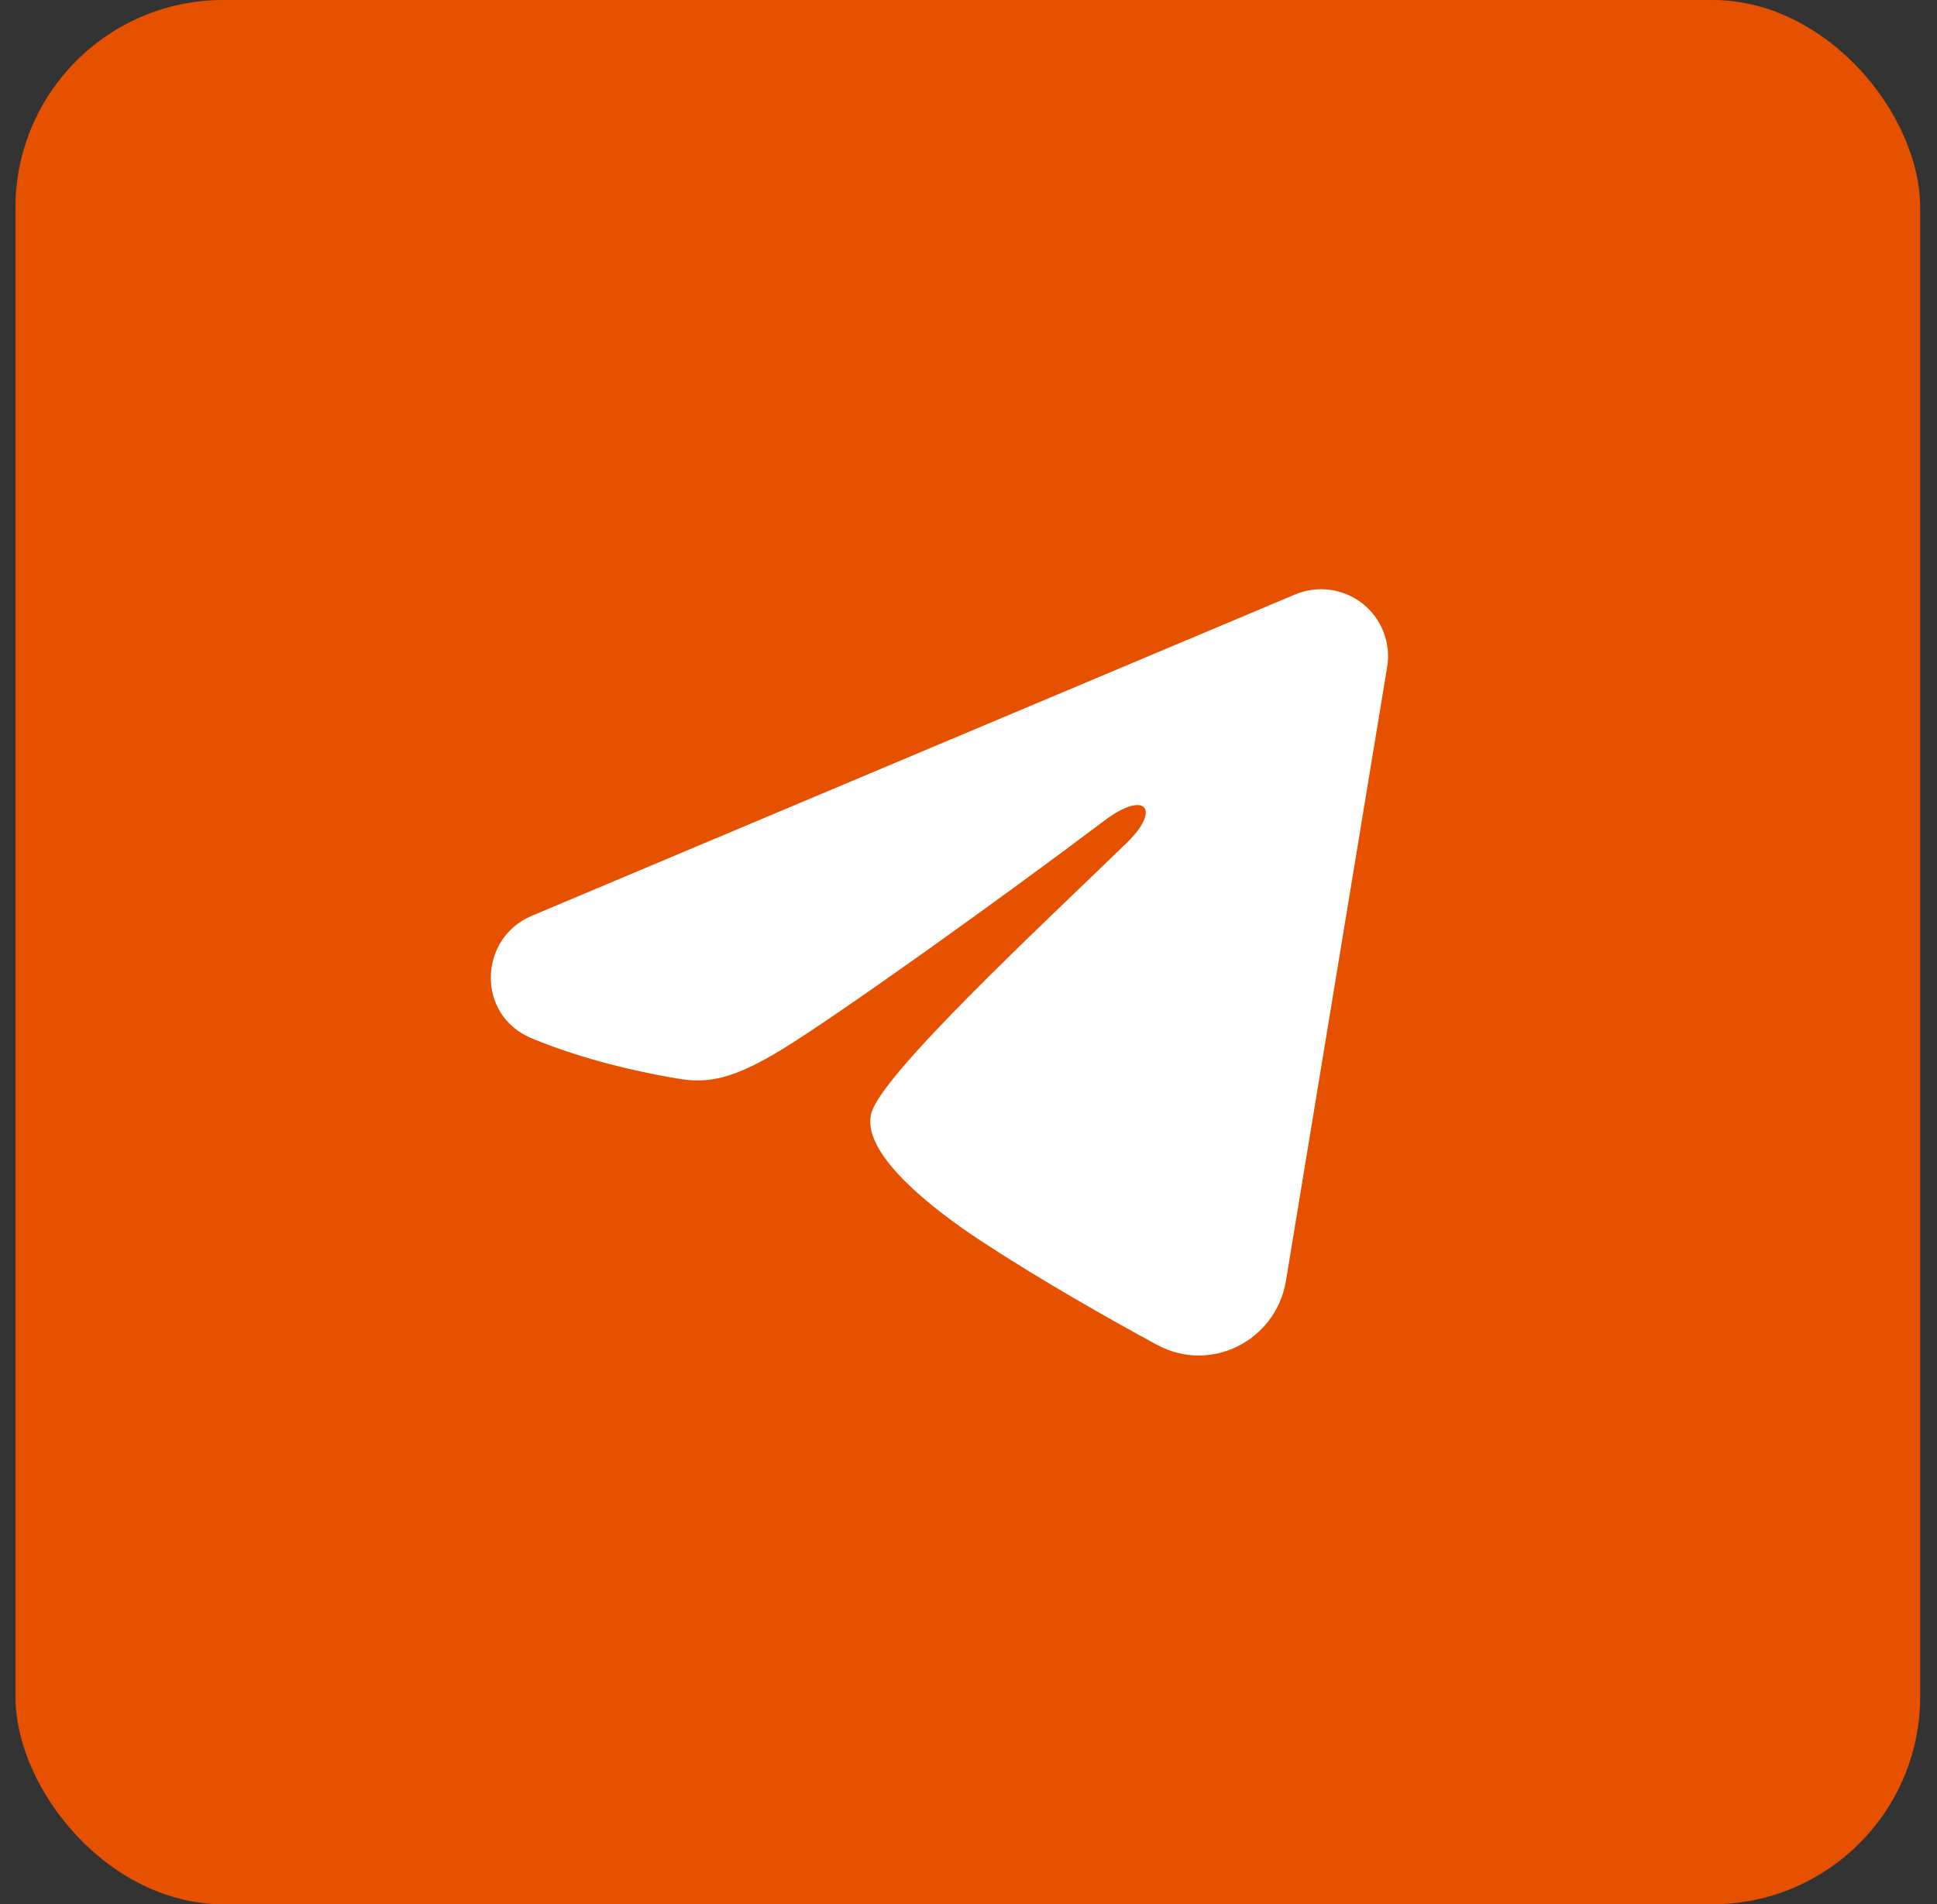
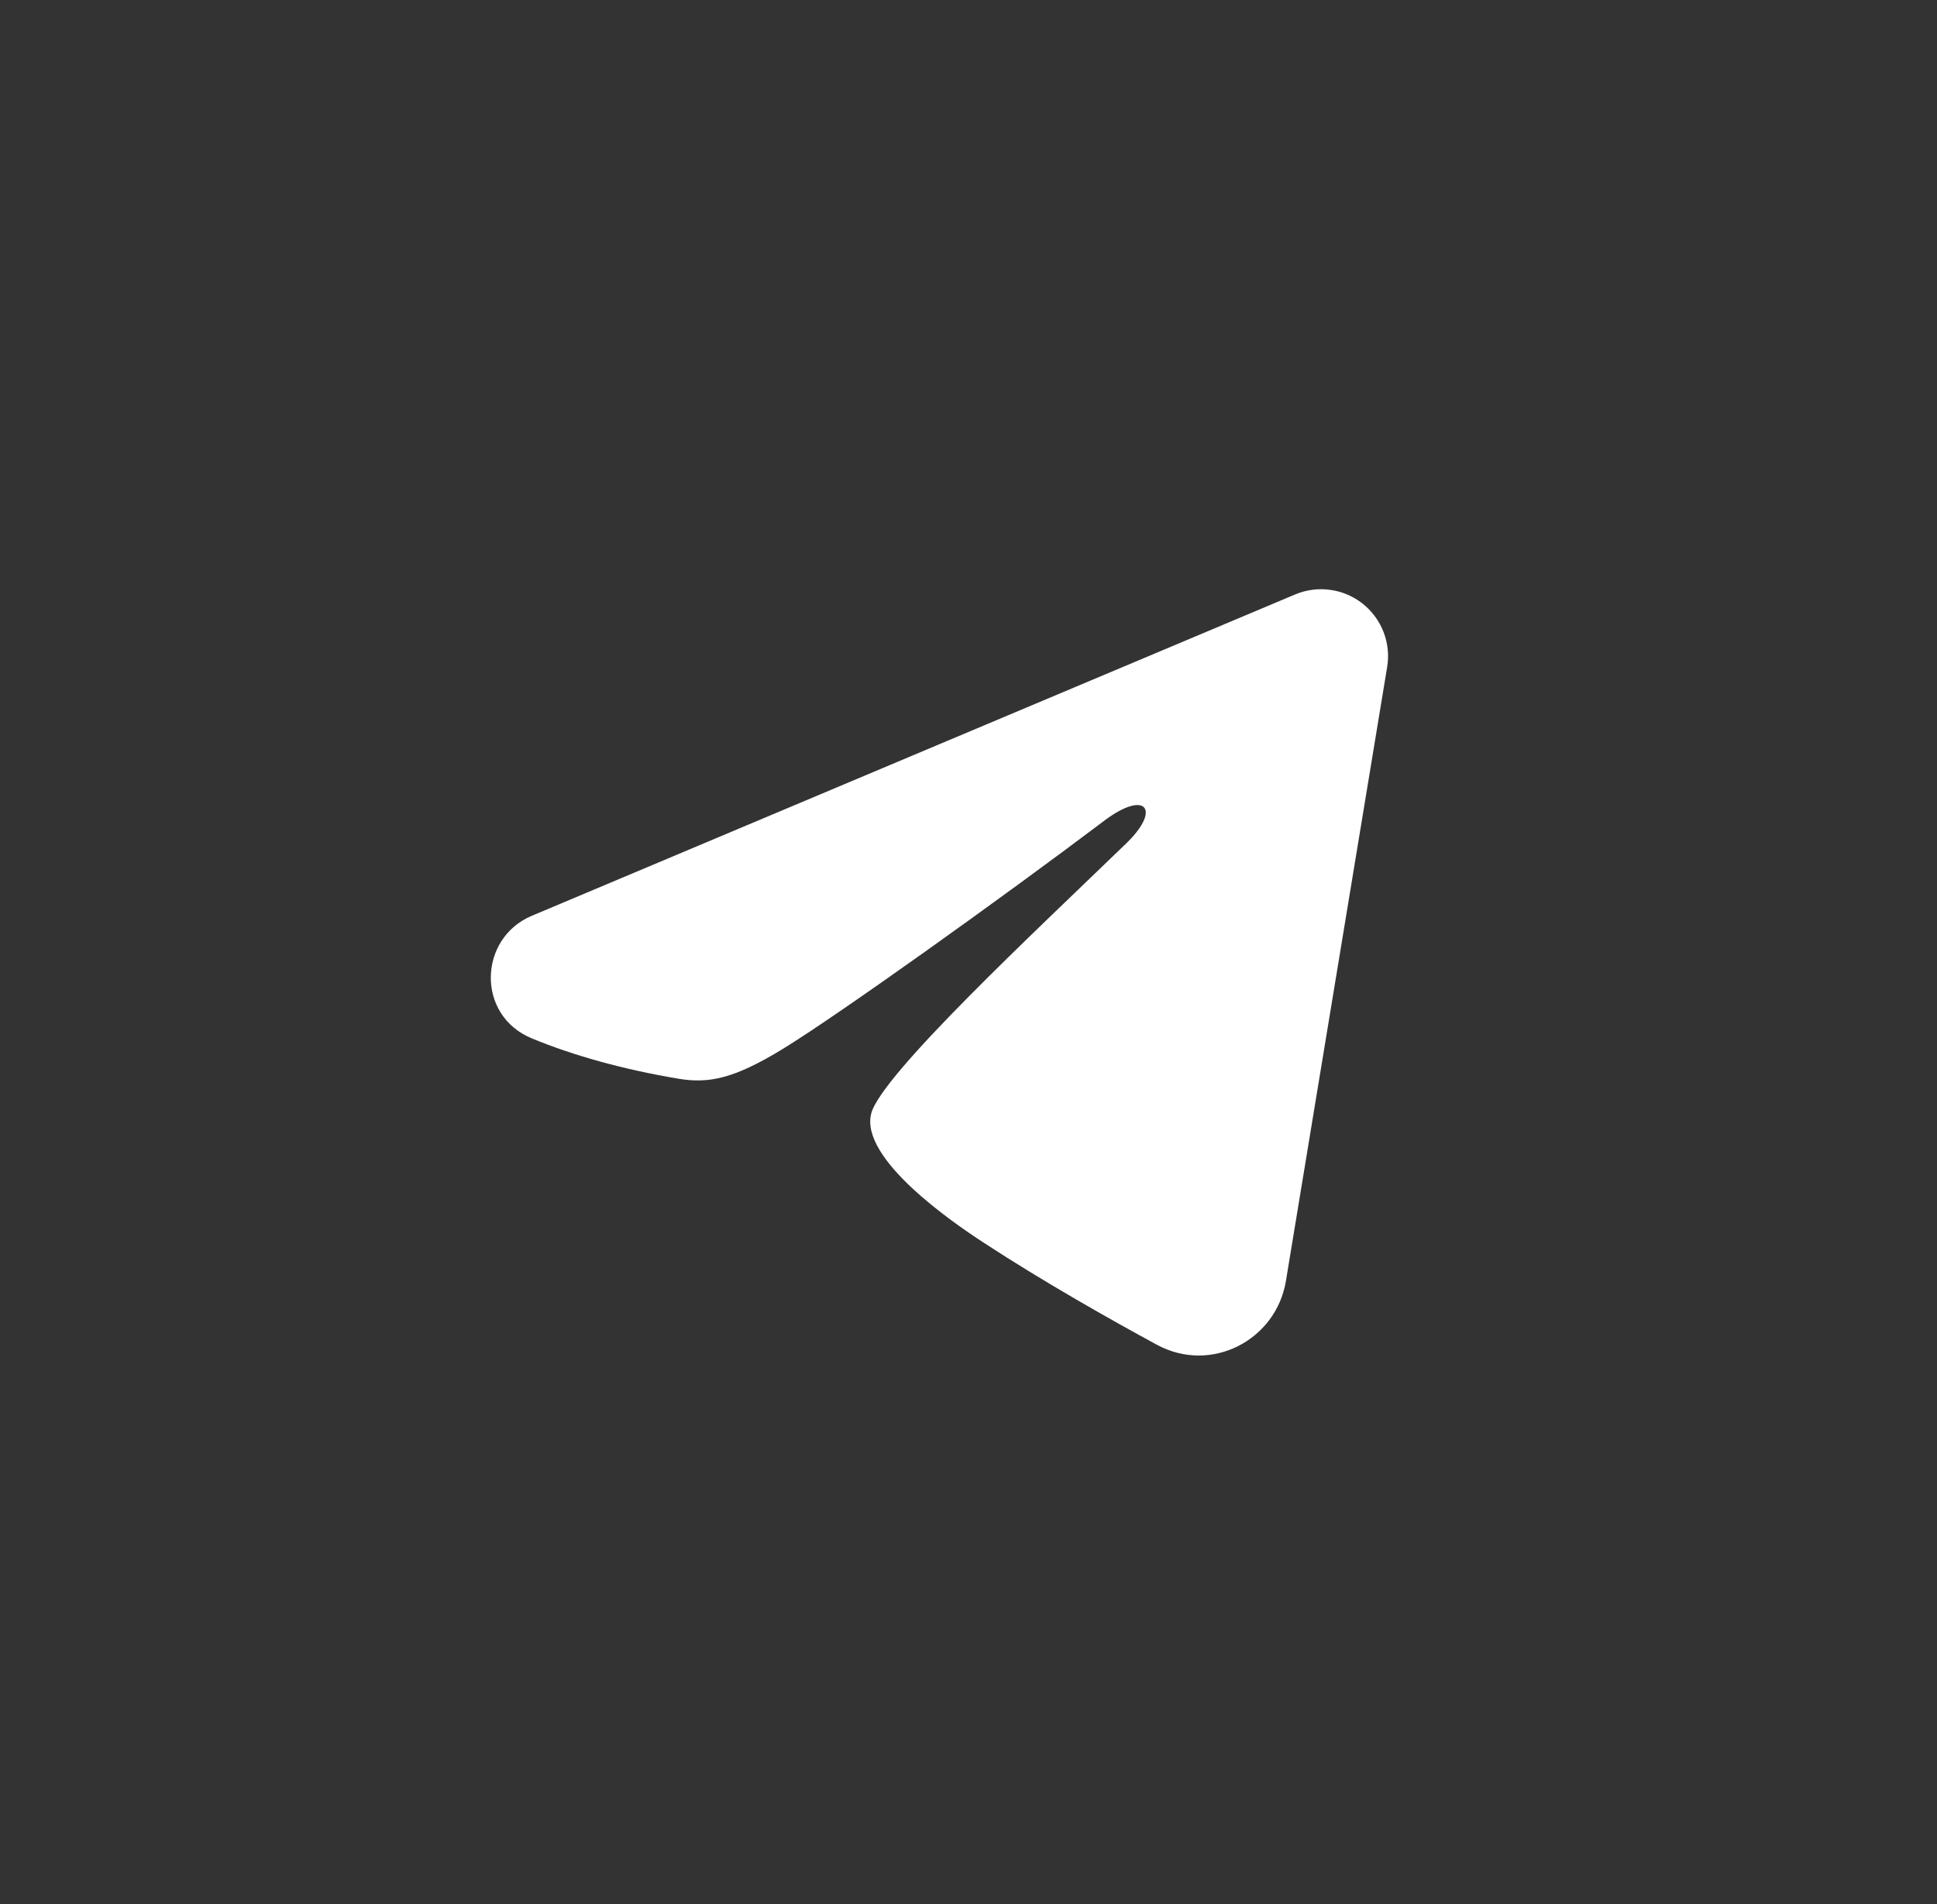
<svg xmlns="http://www.w3.org/2000/svg" width="60" height="59" viewBox="0 0 60 59" fill="none">
  <rect x="0" y="0" width="60" height="59" fill="#333333" stroke="none" />
-   <rect x="0.479" width="59" height="59" rx="6.436" fill="#E65100" />
-   <path fill-rule="evenodd" clip-rule="evenodd" d="M40.117 18.418C40.459 18.274 40.833 18.225 41.2 18.275C41.568 18.324 41.915 18.472 42.206 18.701C42.497 18.931 42.721 19.234 42.856 19.58C42.99 19.926 43.029 20.301 42.968 20.667L39.832 39.69C39.528 41.525 37.515 42.577 35.832 41.663C34.424 40.899 32.333 39.721 30.453 38.491C29.512 37.876 26.632 35.905 26.986 34.503C27.29 33.304 32.13 28.799 34.896 26.121C35.981 25.068 35.486 24.461 34.204 25.429C31.021 27.832 25.91 31.487 24.22 32.516C22.73 33.423 21.953 33.578 21.023 33.423C19.328 33.141 17.756 32.704 16.472 32.172C14.738 31.453 14.823 29.069 16.471 28.375L40.117 18.418Z" fill="white" />
+   <path fill-rule="evenodd" clip-rule="evenodd" d="M40.117 18.418C40.459 18.274 40.833 18.225 41.2 18.275C41.568 18.324 41.915 18.472 42.206 18.701C42.497 18.931 42.721 19.234 42.856 19.58C42.99 19.926 43.029 20.301 42.968 20.667L39.832 39.69C39.528 41.525 37.515 42.577 35.832 41.663C34.424 40.899 32.333 39.721 30.453 38.491C29.512 37.876 26.632 35.905 26.986 34.503C27.29 33.304 32.13 28.799 34.896 26.121C35.981 25.068 35.486 24.461 34.204 25.429C31.021 27.832 25.91 31.487 24.22 32.516C22.73 33.423 21.953 33.578 21.023 33.423C19.328 33.141 17.756 32.704 16.472 32.172C14.738 31.453 14.823 29.069 16.471 28.375Z" fill="white" />
</svg>